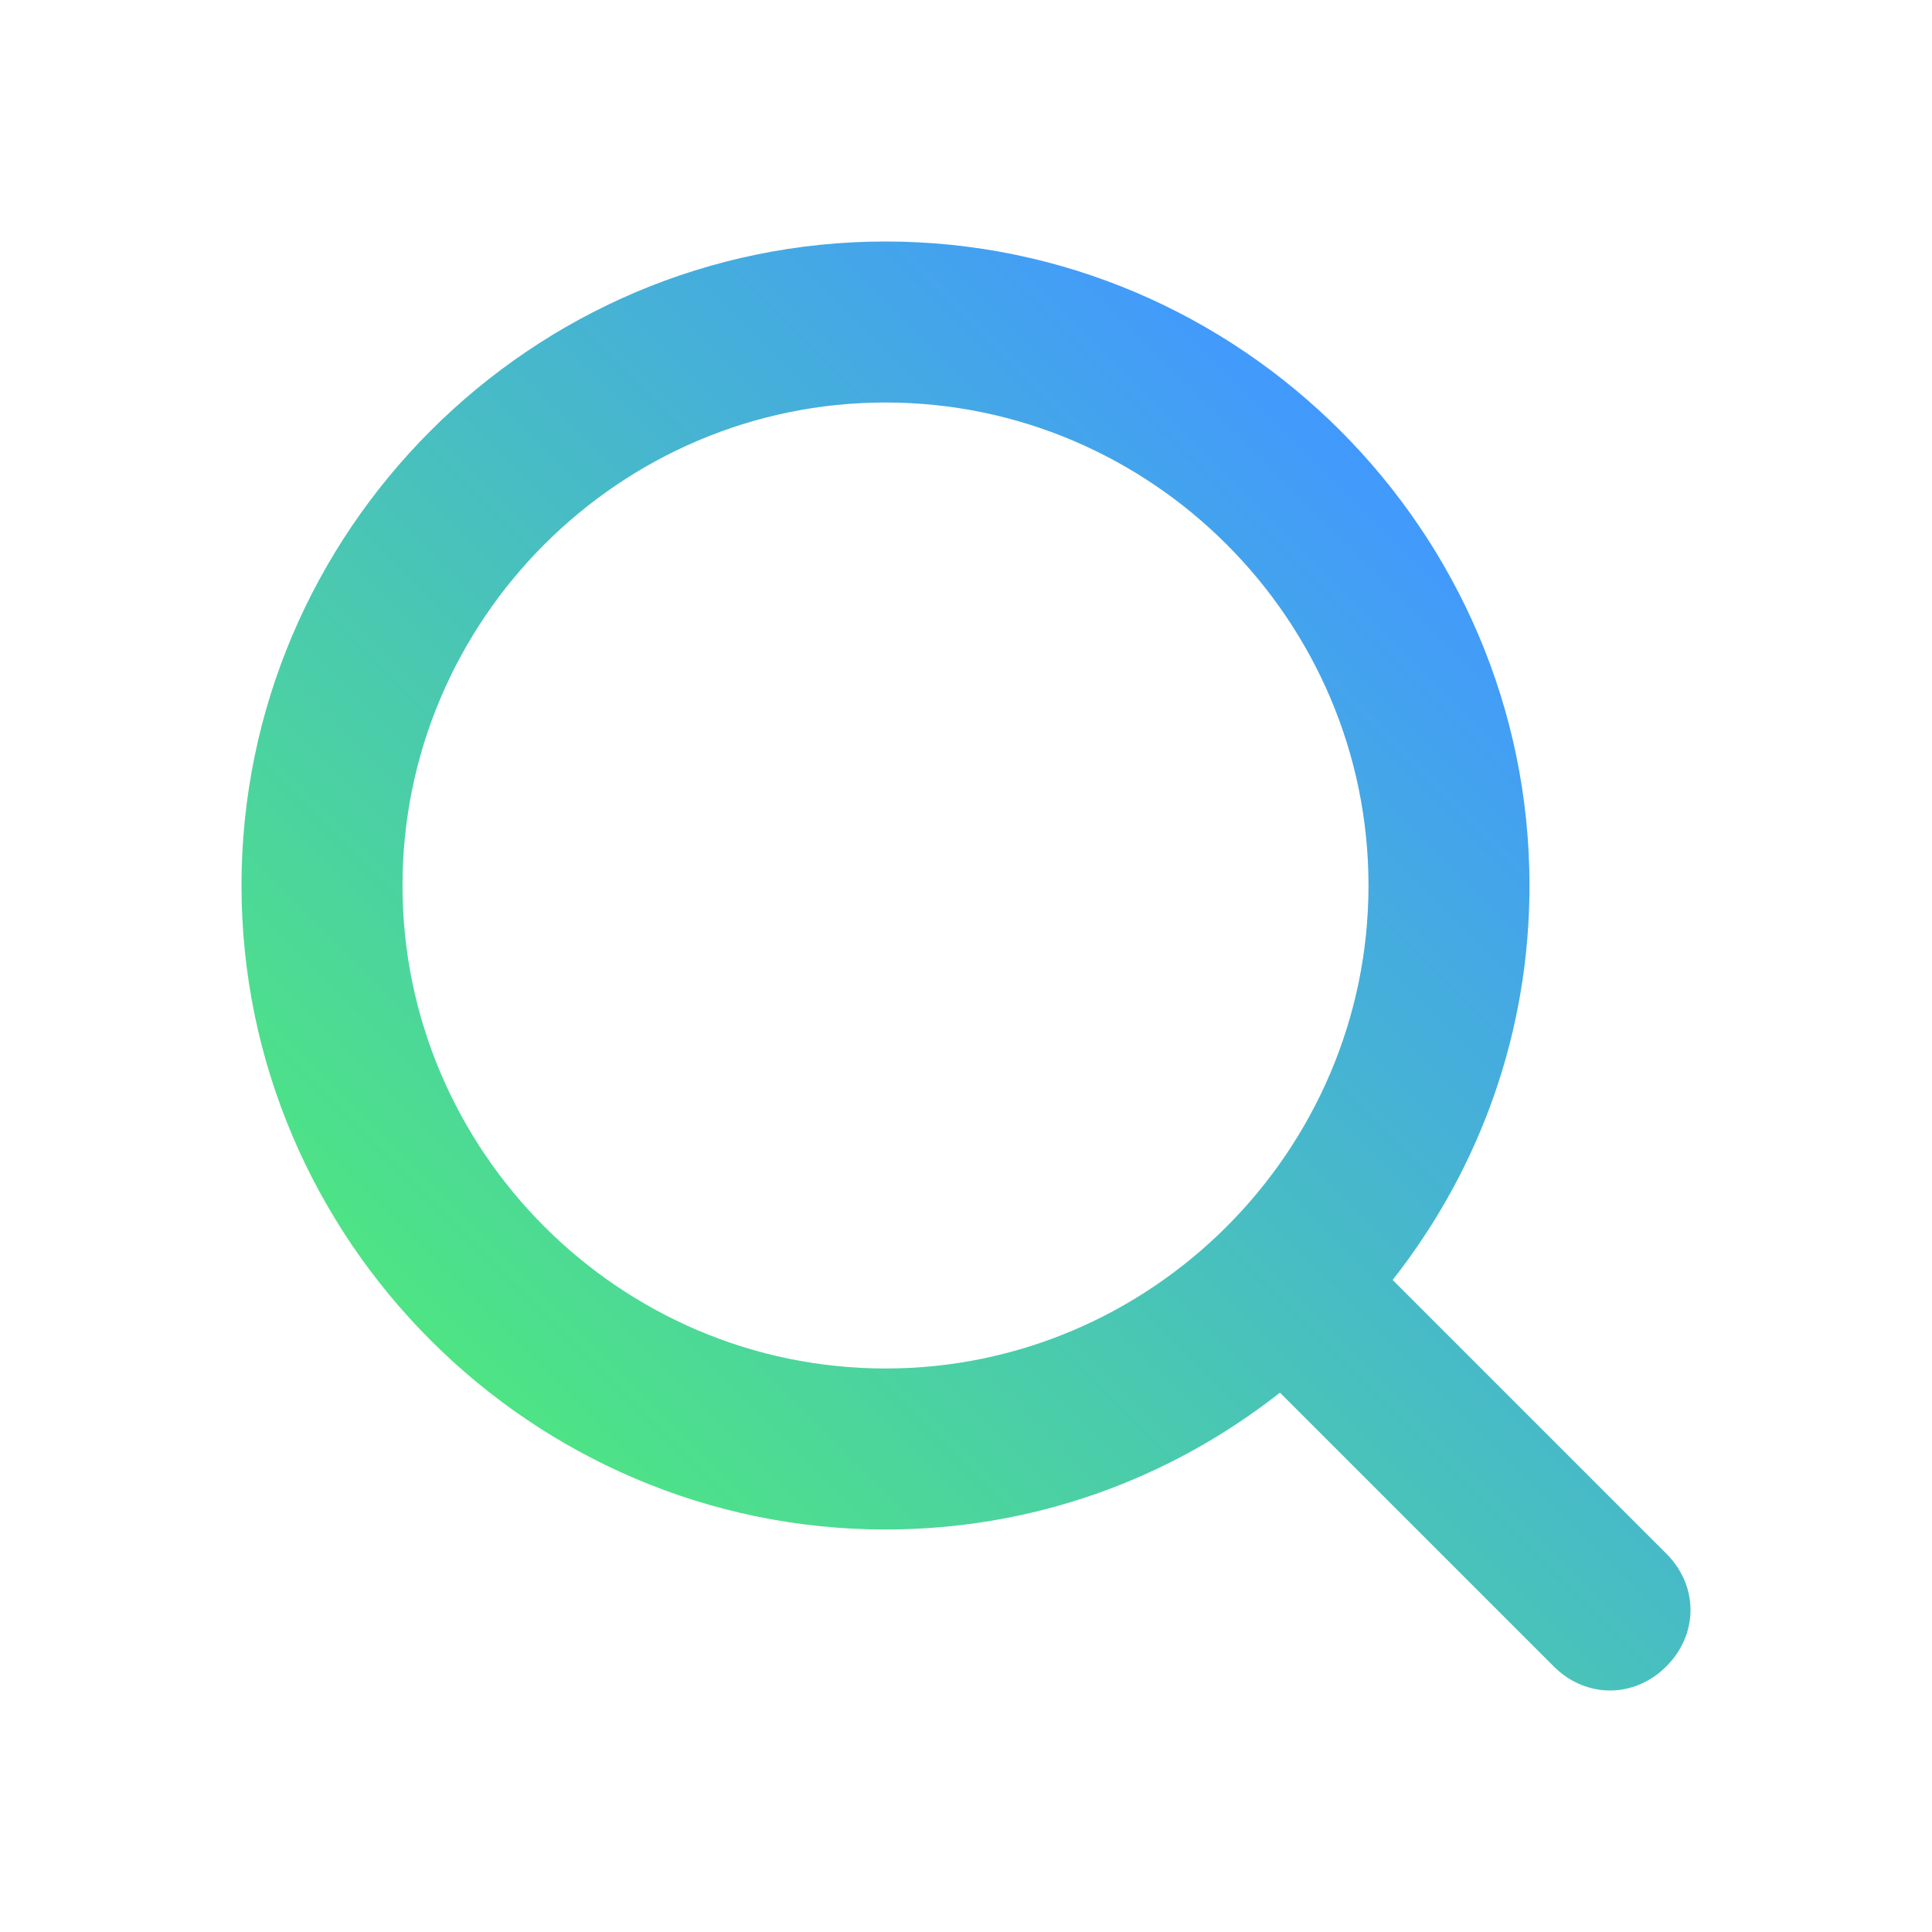
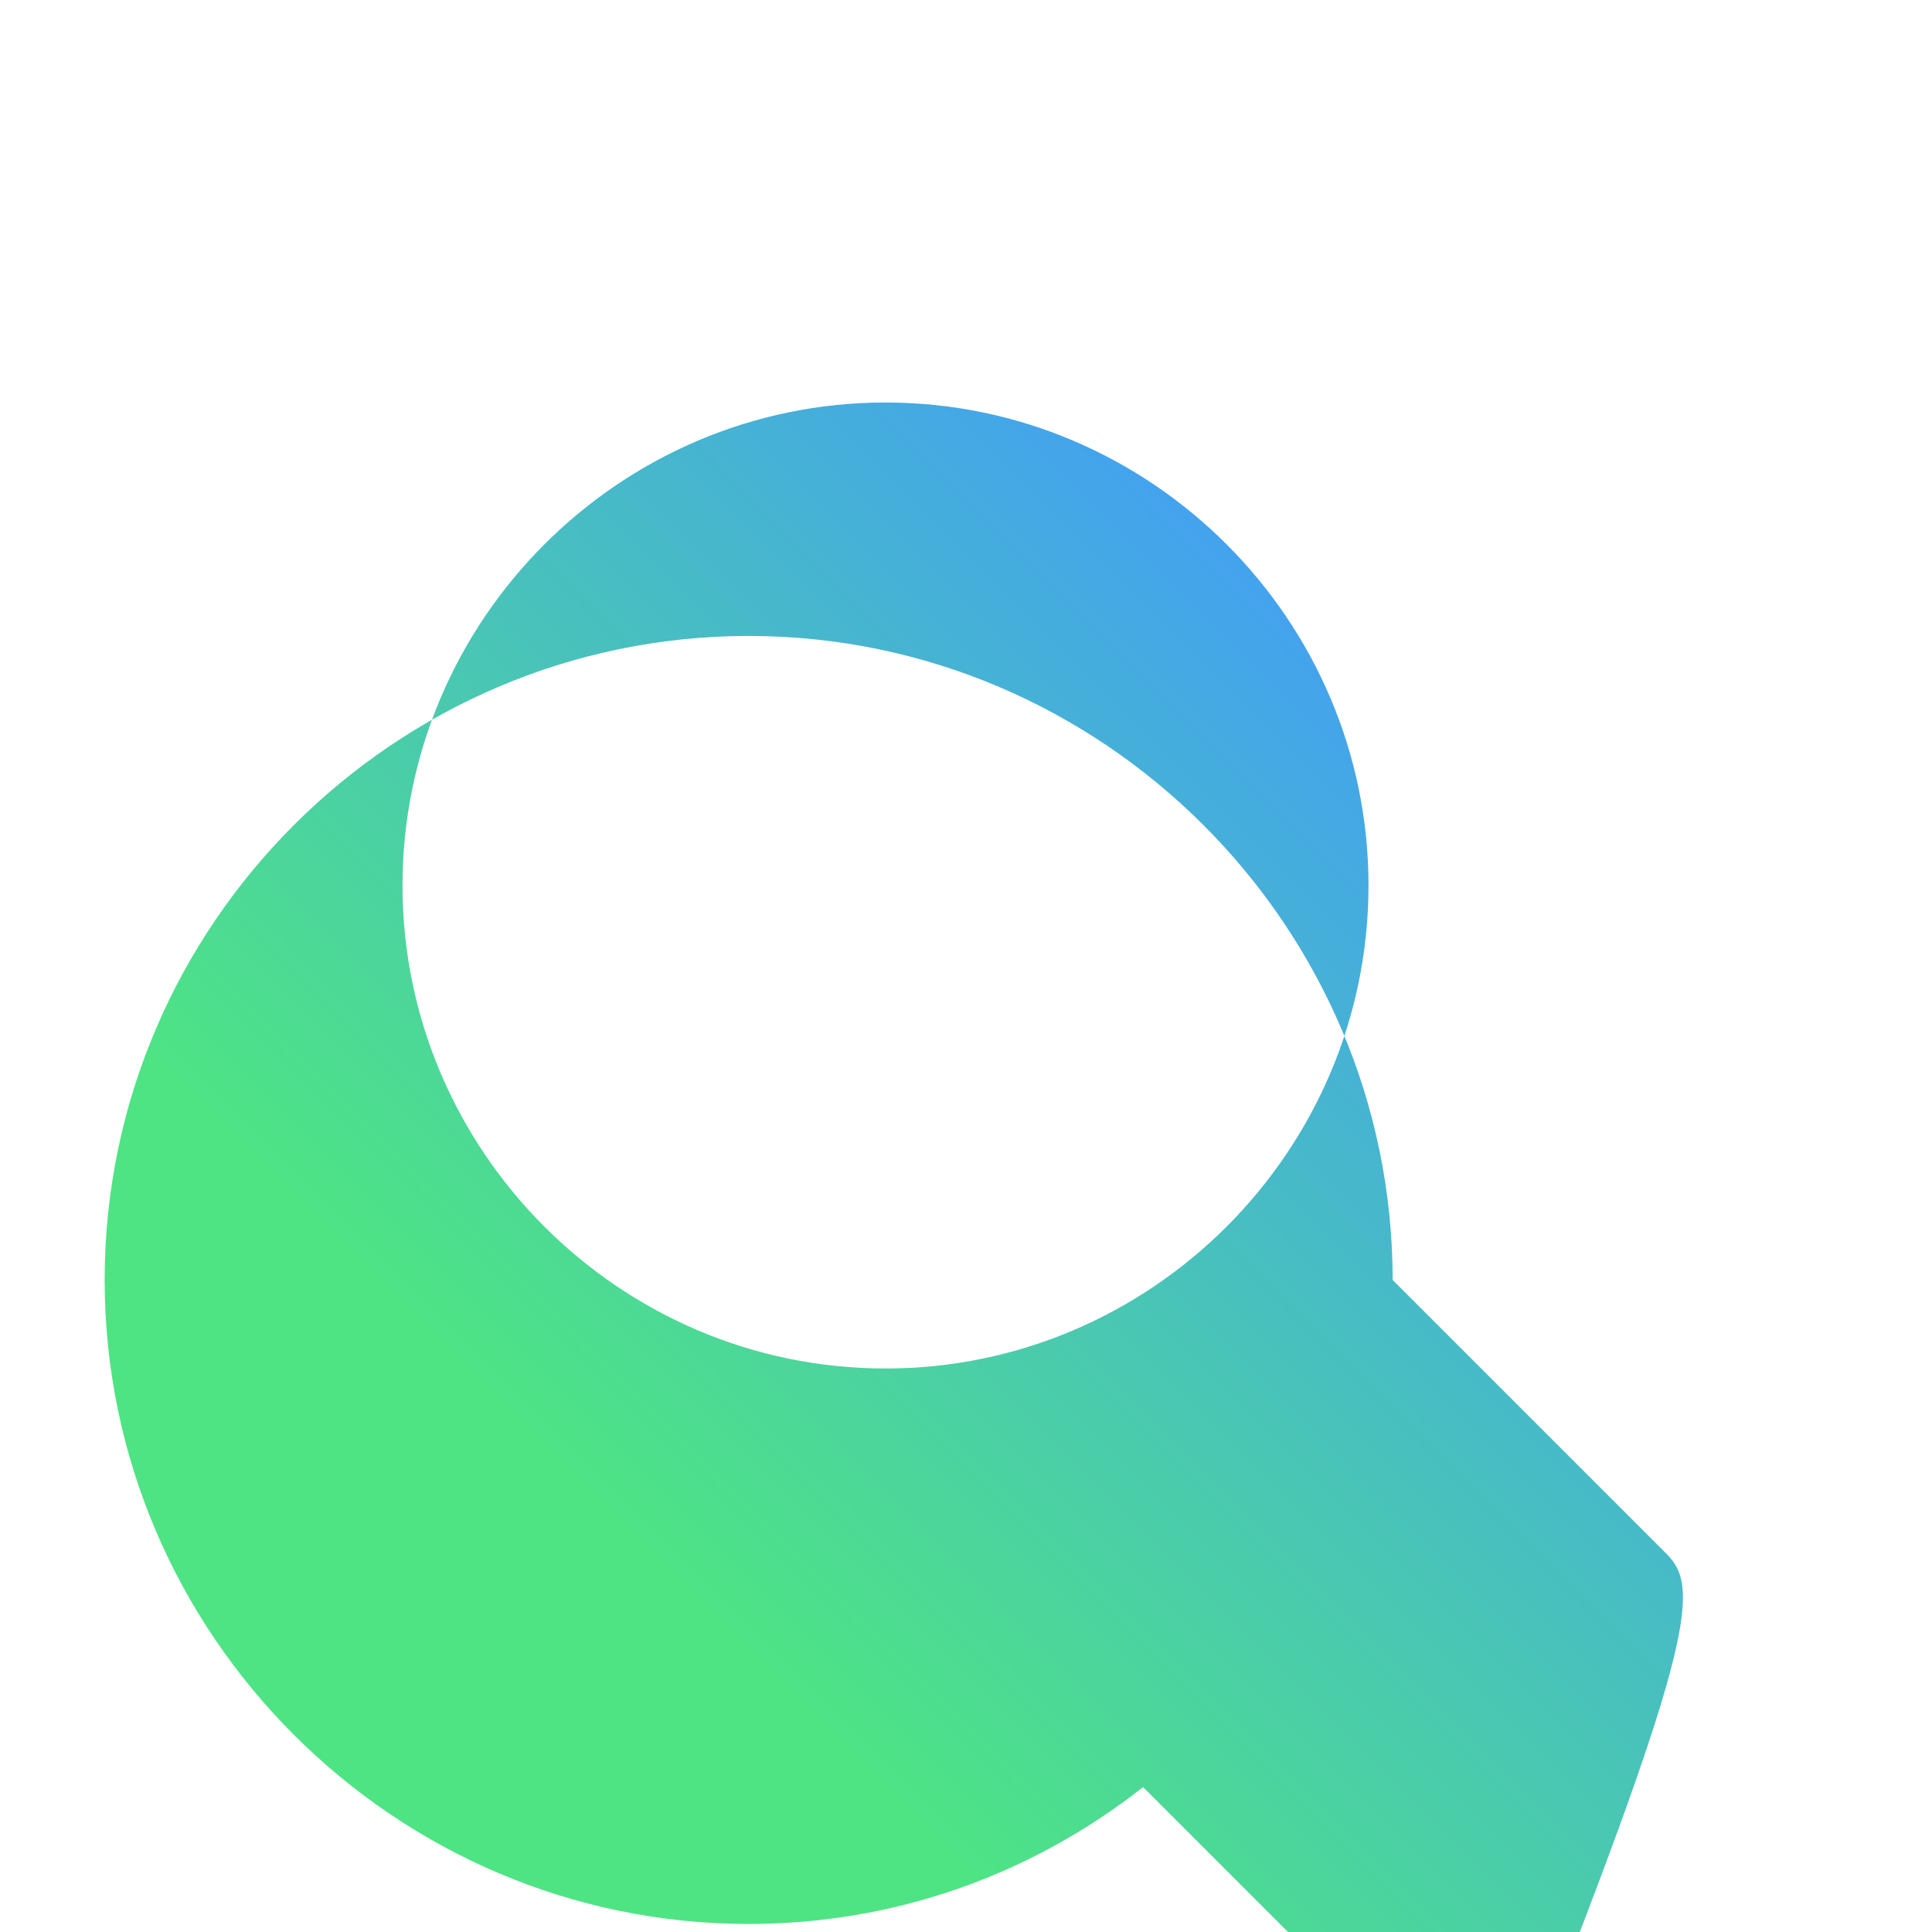
<svg xmlns="http://www.w3.org/2000/svg" version="1.1" id="Layer_1" x="0px" y="0px" viewBox="0 0 24 24" style="enable-background:new 0 0 24 24;" xml:space="preserve">
  <style type="text/css">
	.st0{fill:url(#SVGID_1_);fill-opacity:0;}
	.st1{fill:url(#SVGID_2_);}
</style>
  <g>
    <g>
      <linearGradient id="SVGID_1_" gradientUnits="userSpaceOnUse" x1="9.094947e-13" y1="24" x2="24" y2="-1.918465e-13">
        <stop offset="0" style="stop-color:#4EE484" />
        <stop offset="1" style="stop-color:#4299FD" />
      </linearGradient>
-       <rect class="st0" width="24" height="24" />
      <linearGradient id="SVGID_2_" gradientUnits="userSpaceOnUse" x1="7.37" y1="18.683" x2="18.683" y2="7.37">
        <stop offset="0" style="stop-color:#4EE484" />
        <stop offset="1" style="stop-color:#4299FD" />
      </linearGradient>
-       <path class="st1" d="M20.7,19.3l-3.4-3.4c1.1-1.4,1.7-3.1,1.7-4.9c0-4.4-3.6-8-8-8s-8,3.6-8,8s3.6,8,8,8c1.8,0,3.5-0.6,4.9-1.7    l3.4,3.4c0.4,0.4,1,0.4,1.4,0c0,0,0,0,0,0C21.1,20.3,21.1,19.7,20.7,19.3C20.7,19.3,20.7,19.3,20.7,19.3z M5,11c0-3.3,2.7-6,6-6    s6,2.7,6,6s-2.7,6-6,6S5,14.3,5,11z" />
+       <path class="st1" d="M20.7,19.3l-3.4-3.4c0-4.4-3.6-8-8-8s-8,3.6-8,8s3.6,8,8,8c1.8,0,3.5-0.6,4.9-1.7    l3.4,3.4c0.4,0.4,1,0.4,1.4,0c0,0,0,0,0,0C21.1,20.3,21.1,19.7,20.7,19.3C20.7,19.3,20.7,19.3,20.7,19.3z M5,11c0-3.3,2.7-6,6-6    s6,2.7,6,6s-2.7,6-6,6S5,14.3,5,11z" />
    </g>
  </g>
</svg>